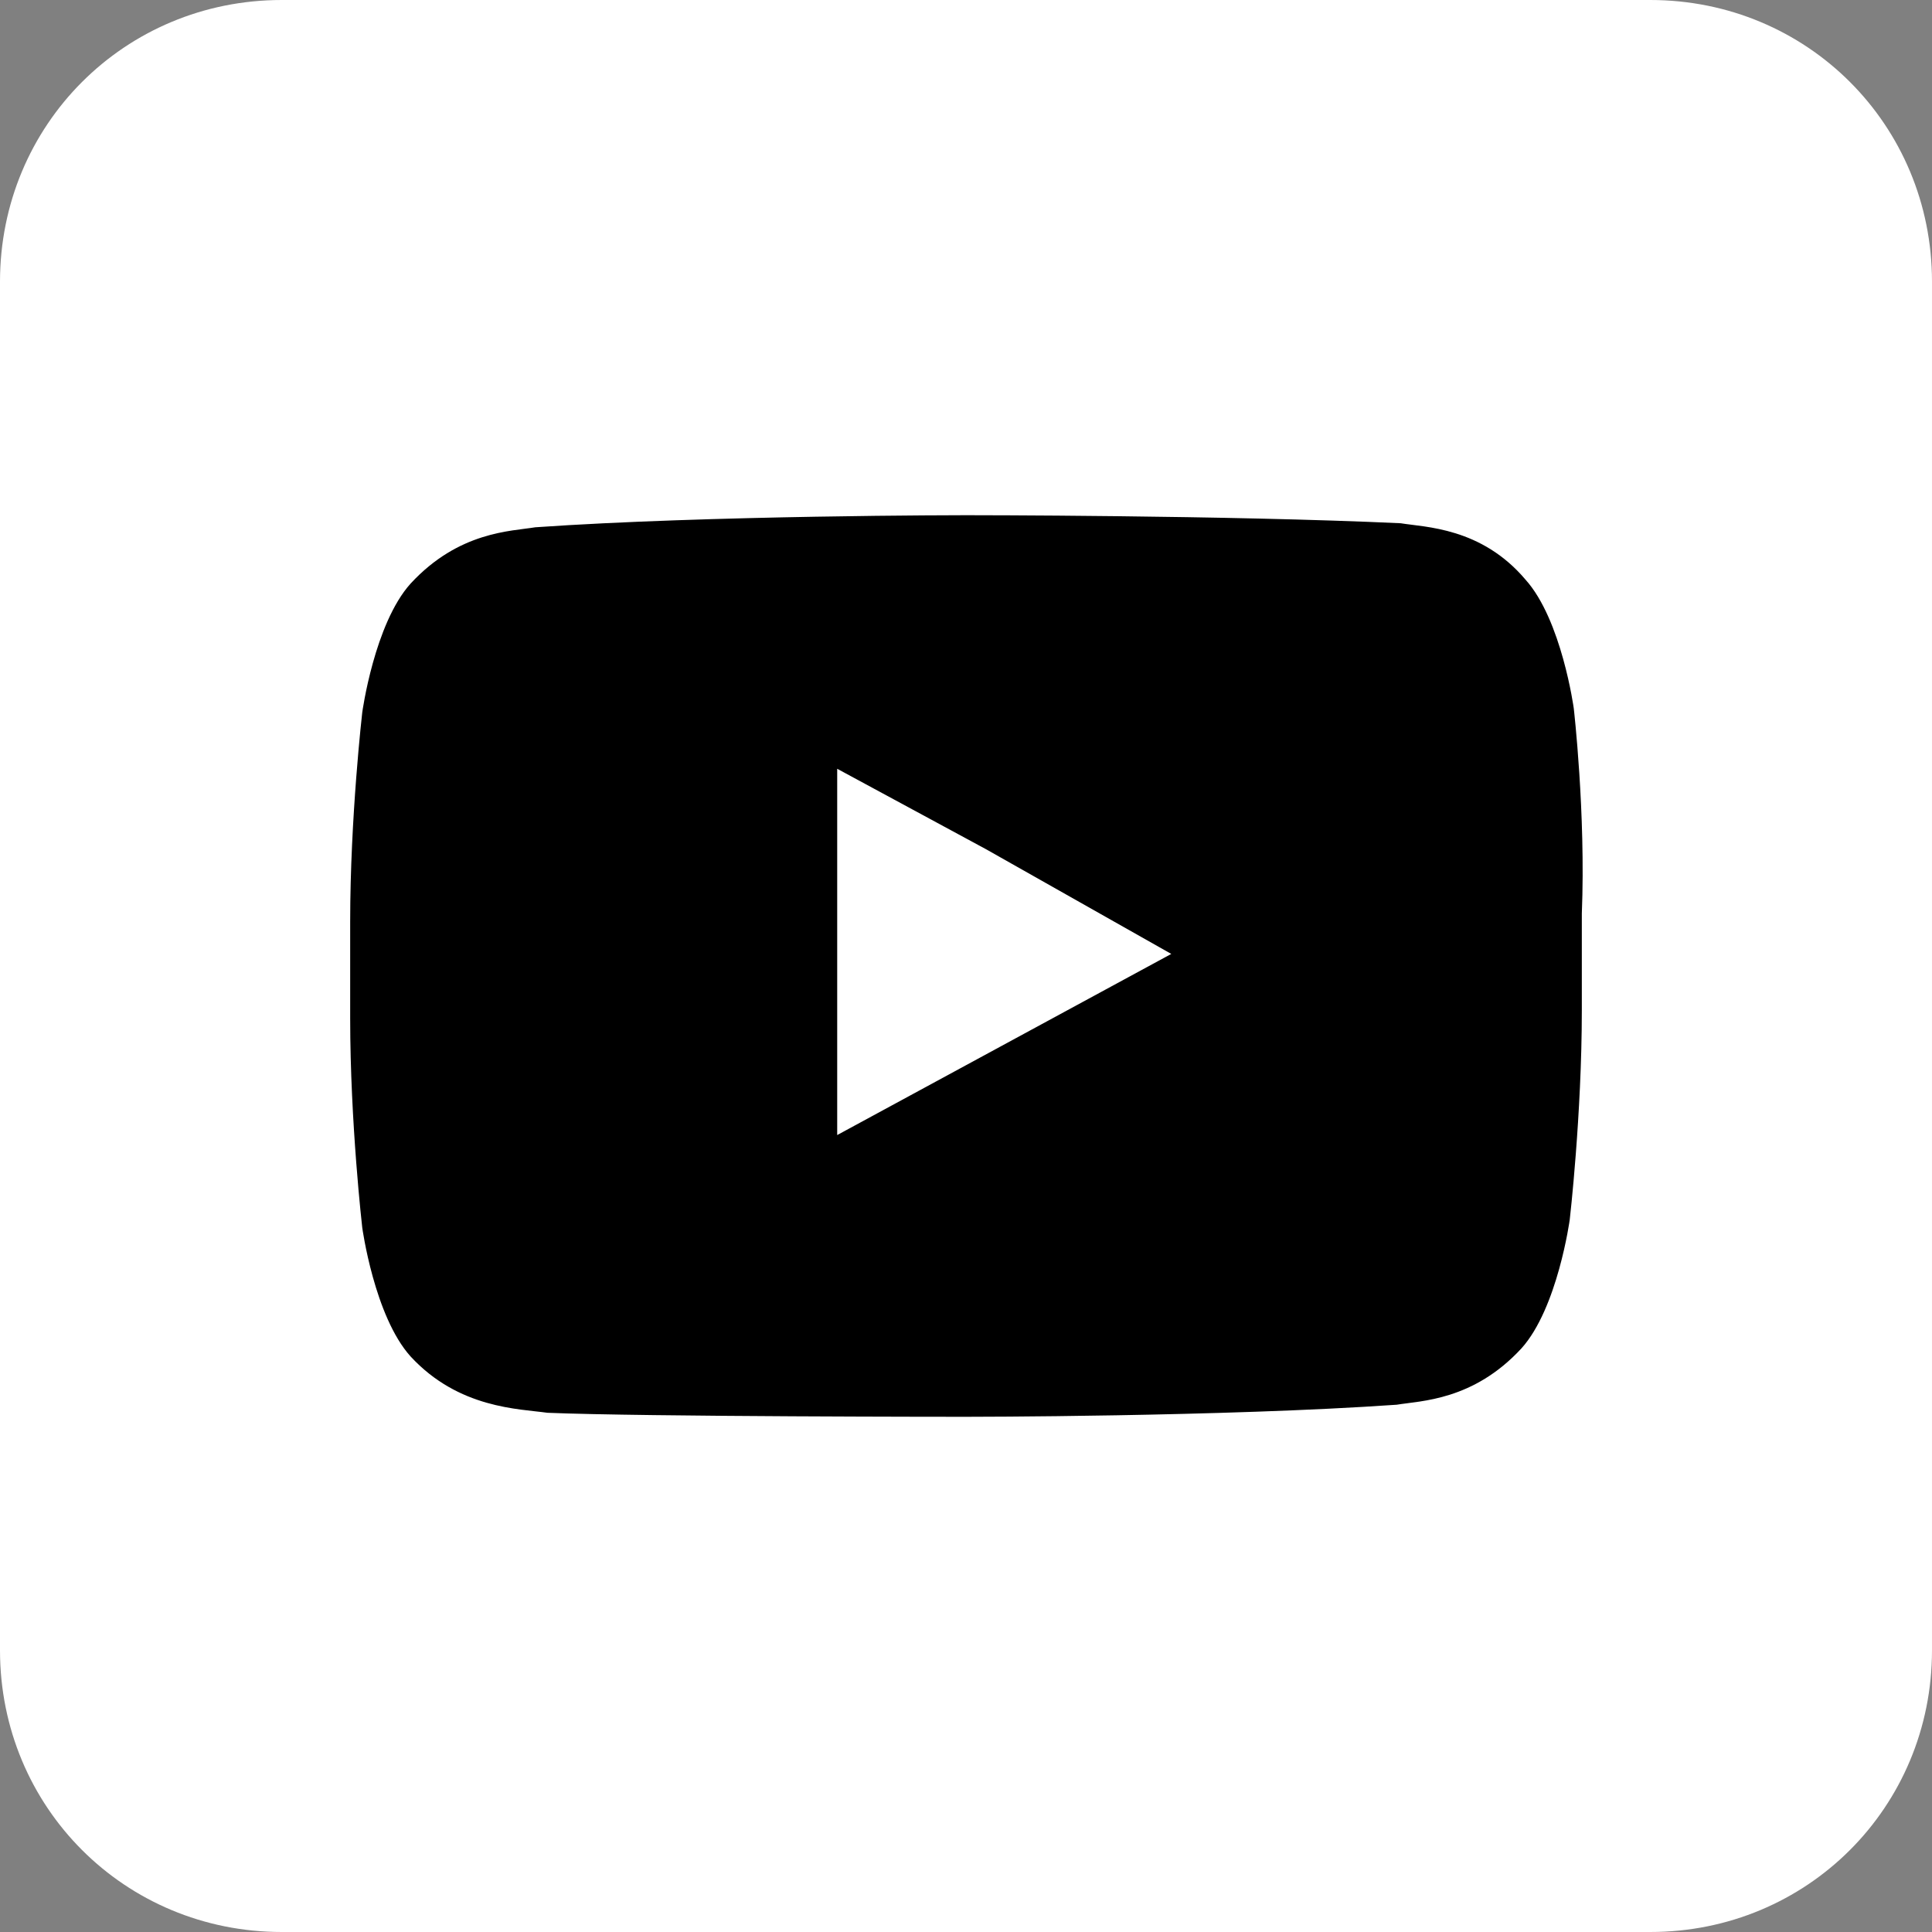
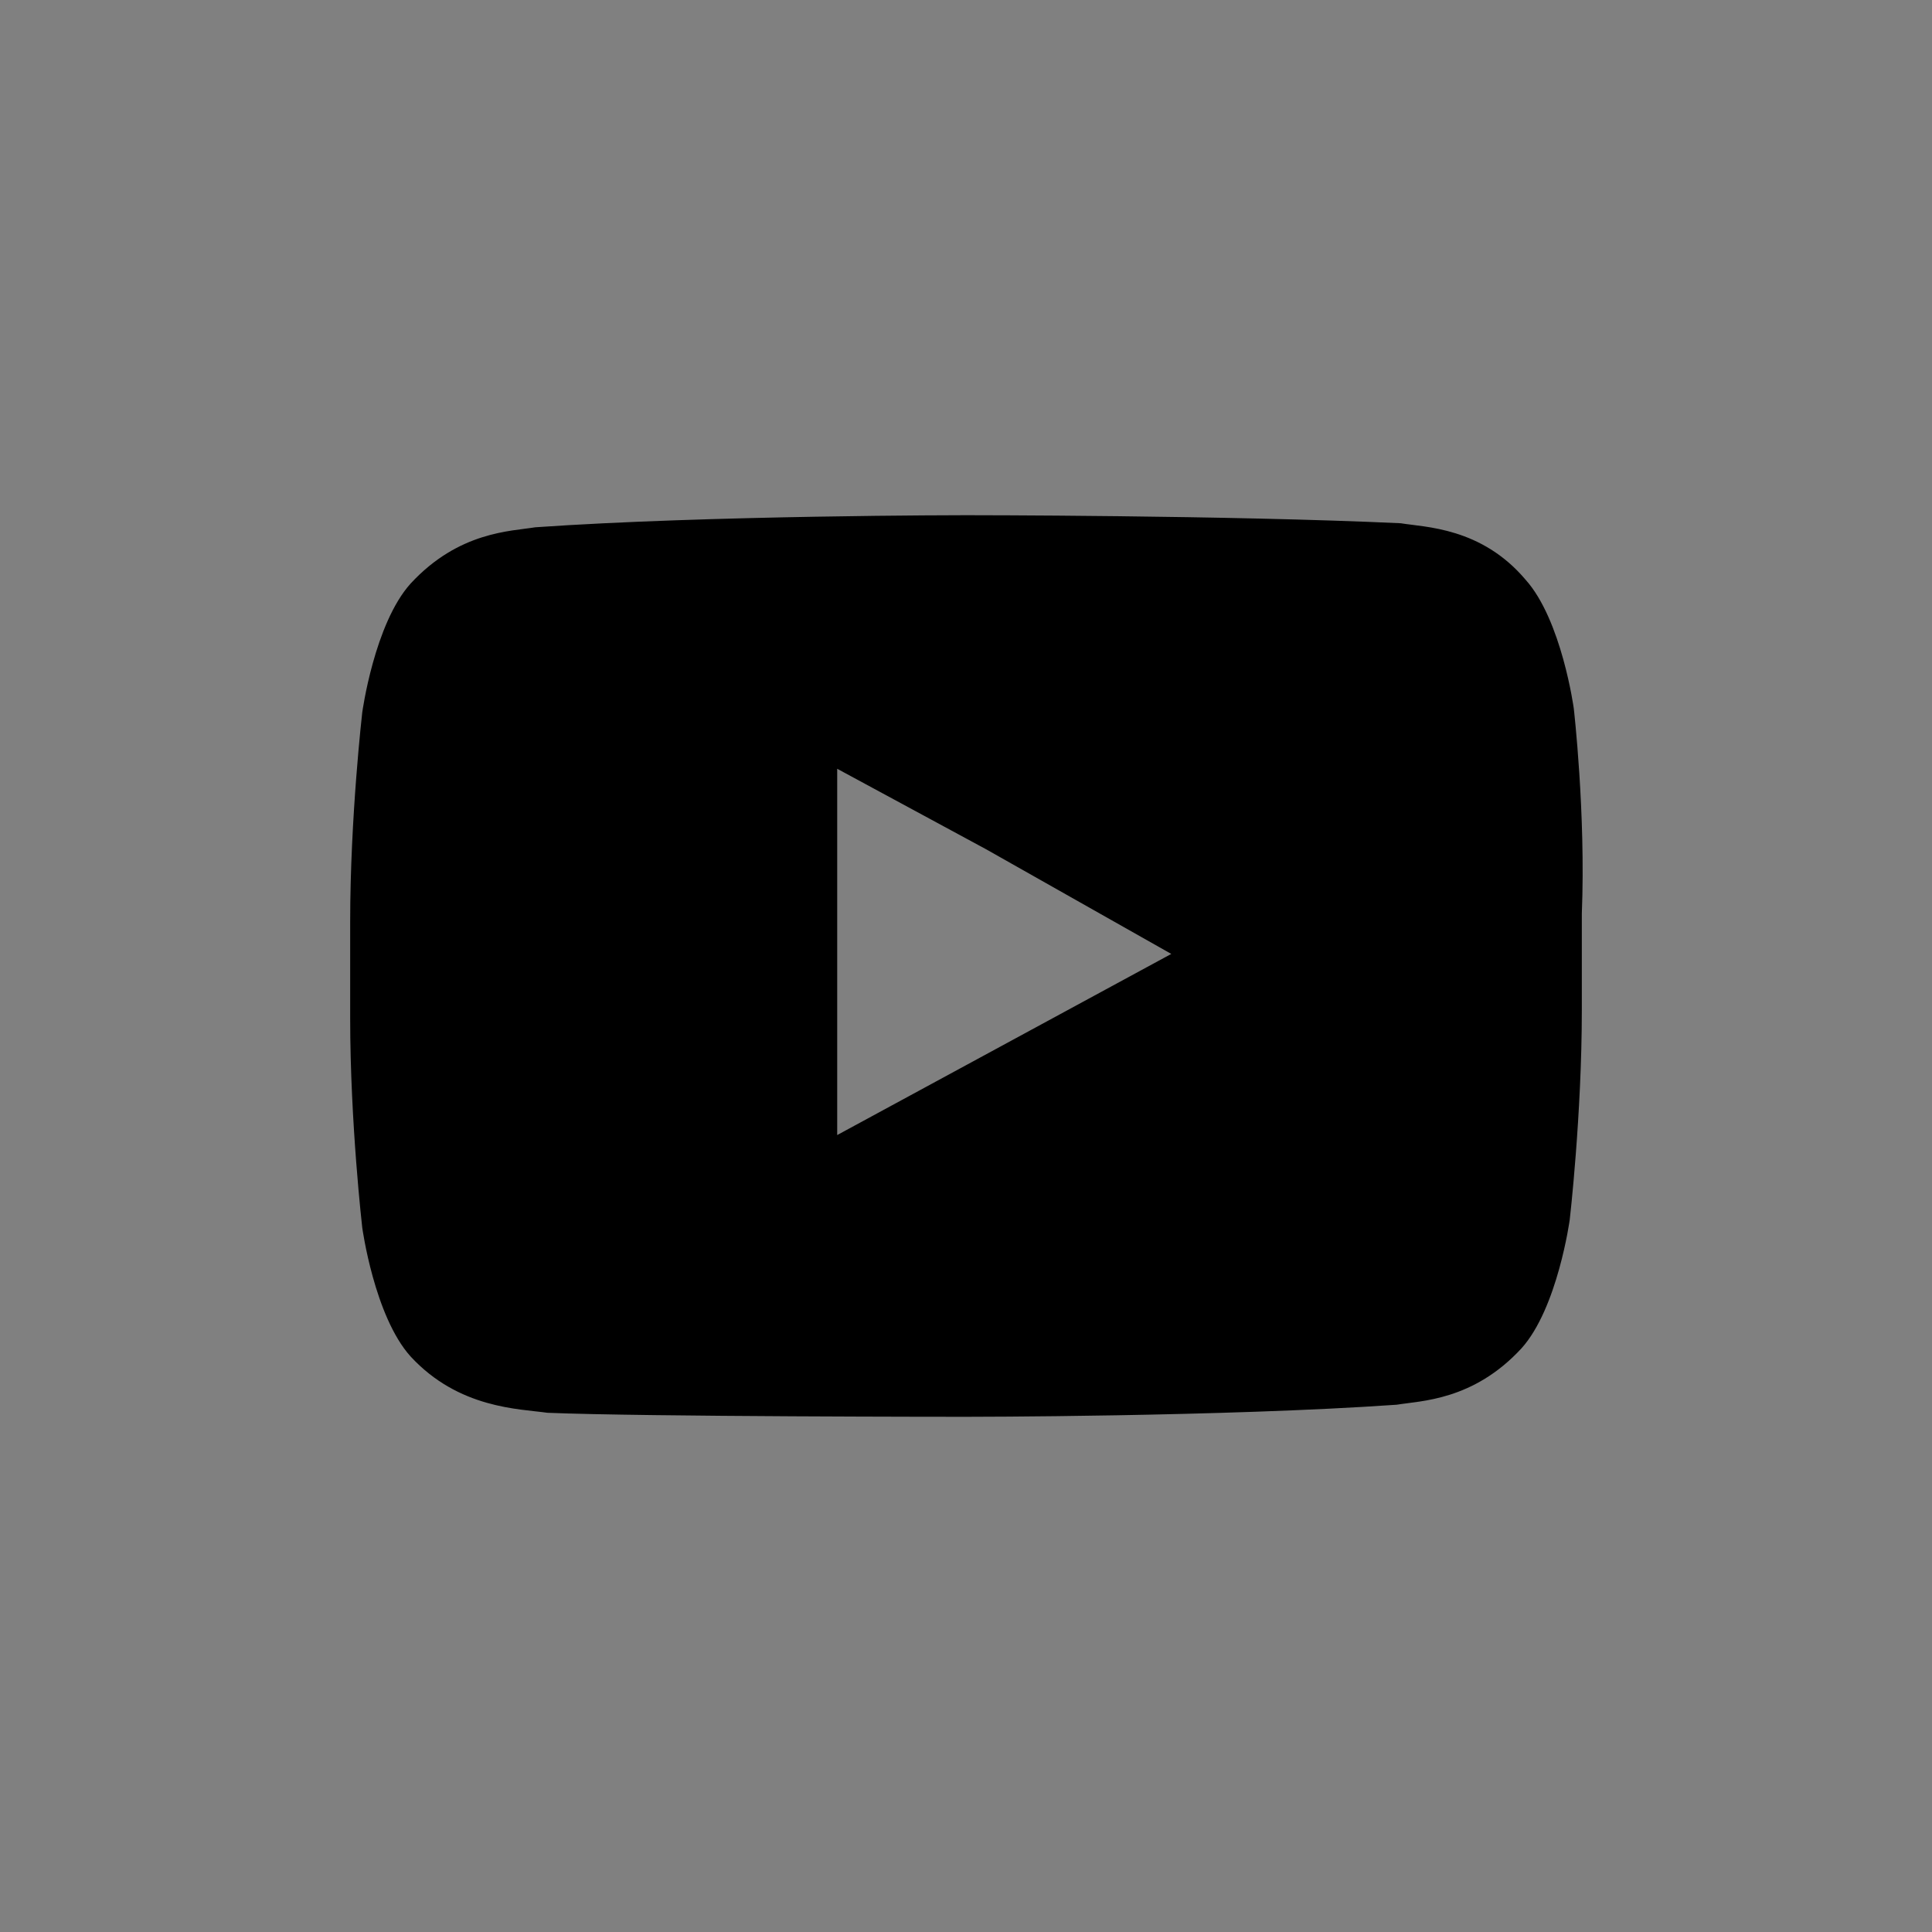
<svg xmlns="http://www.w3.org/2000/svg" version="1.1" id="レイヤー_1" x="0px" y="0px" viewBox="0 0 48 48" style="enable-background:new 0 0 48 48;" xml:space="preserve">
  <rect x="0" y="0" width="48" height="48" fill="#808080" stroke="none" />
  <style type="text/css">
	.st0{fill-rule:evenodd;clip-rule:evenodd;fill:#FFFFFF;}
	.st1{fill-rule:evenodd;clip-rule:evenodd;}
</style>
-   <path class="st0" d="M41,48H7c-3.9,0-7-3.1-7-7V7c0-3.9,3.1-7,7-7h34c3.9,0,7,3.1,7,7v34C48,44.9,44.9,48,41,48z" />
  <path class="st1" d="M29.1,23.7l-8.3,4.5v-7v-2.1l3.7,2L29.1,23.7z M39.1,17.6c0,0-0.3-2.2-1.2-3.2c-1.1-1.3-2.5-1.3-3.1-1.4  C30.5,12.8,24,12.8,24,12.8l0,0c0,0-6.4,0-10.7,0.3c-0.6,0.1-1.9,0.1-3.1,1.4c-0.9,1-1.2,3.2-1.2,3.2s-0.3,2.6-0.3,5.2v0.3v2.1  c0,2.6,0.3,5.2,0.3,5.2s0.3,2.2,1.2,3.2c1.2,1.3,2.7,1.3,3.4,1.4C16,35.2,24,35.2,24,35.2s6.4,0,10.7-0.3c0.6-0.1,1.9-0.1,3.1-1.4  c0.9-1,1.2-3.2,1.2-3.2s0.3-2.6,0.3-5.2v-2v-0.4C39.4,20.2,39.1,17.6,39.1,17.6z" />
</svg>